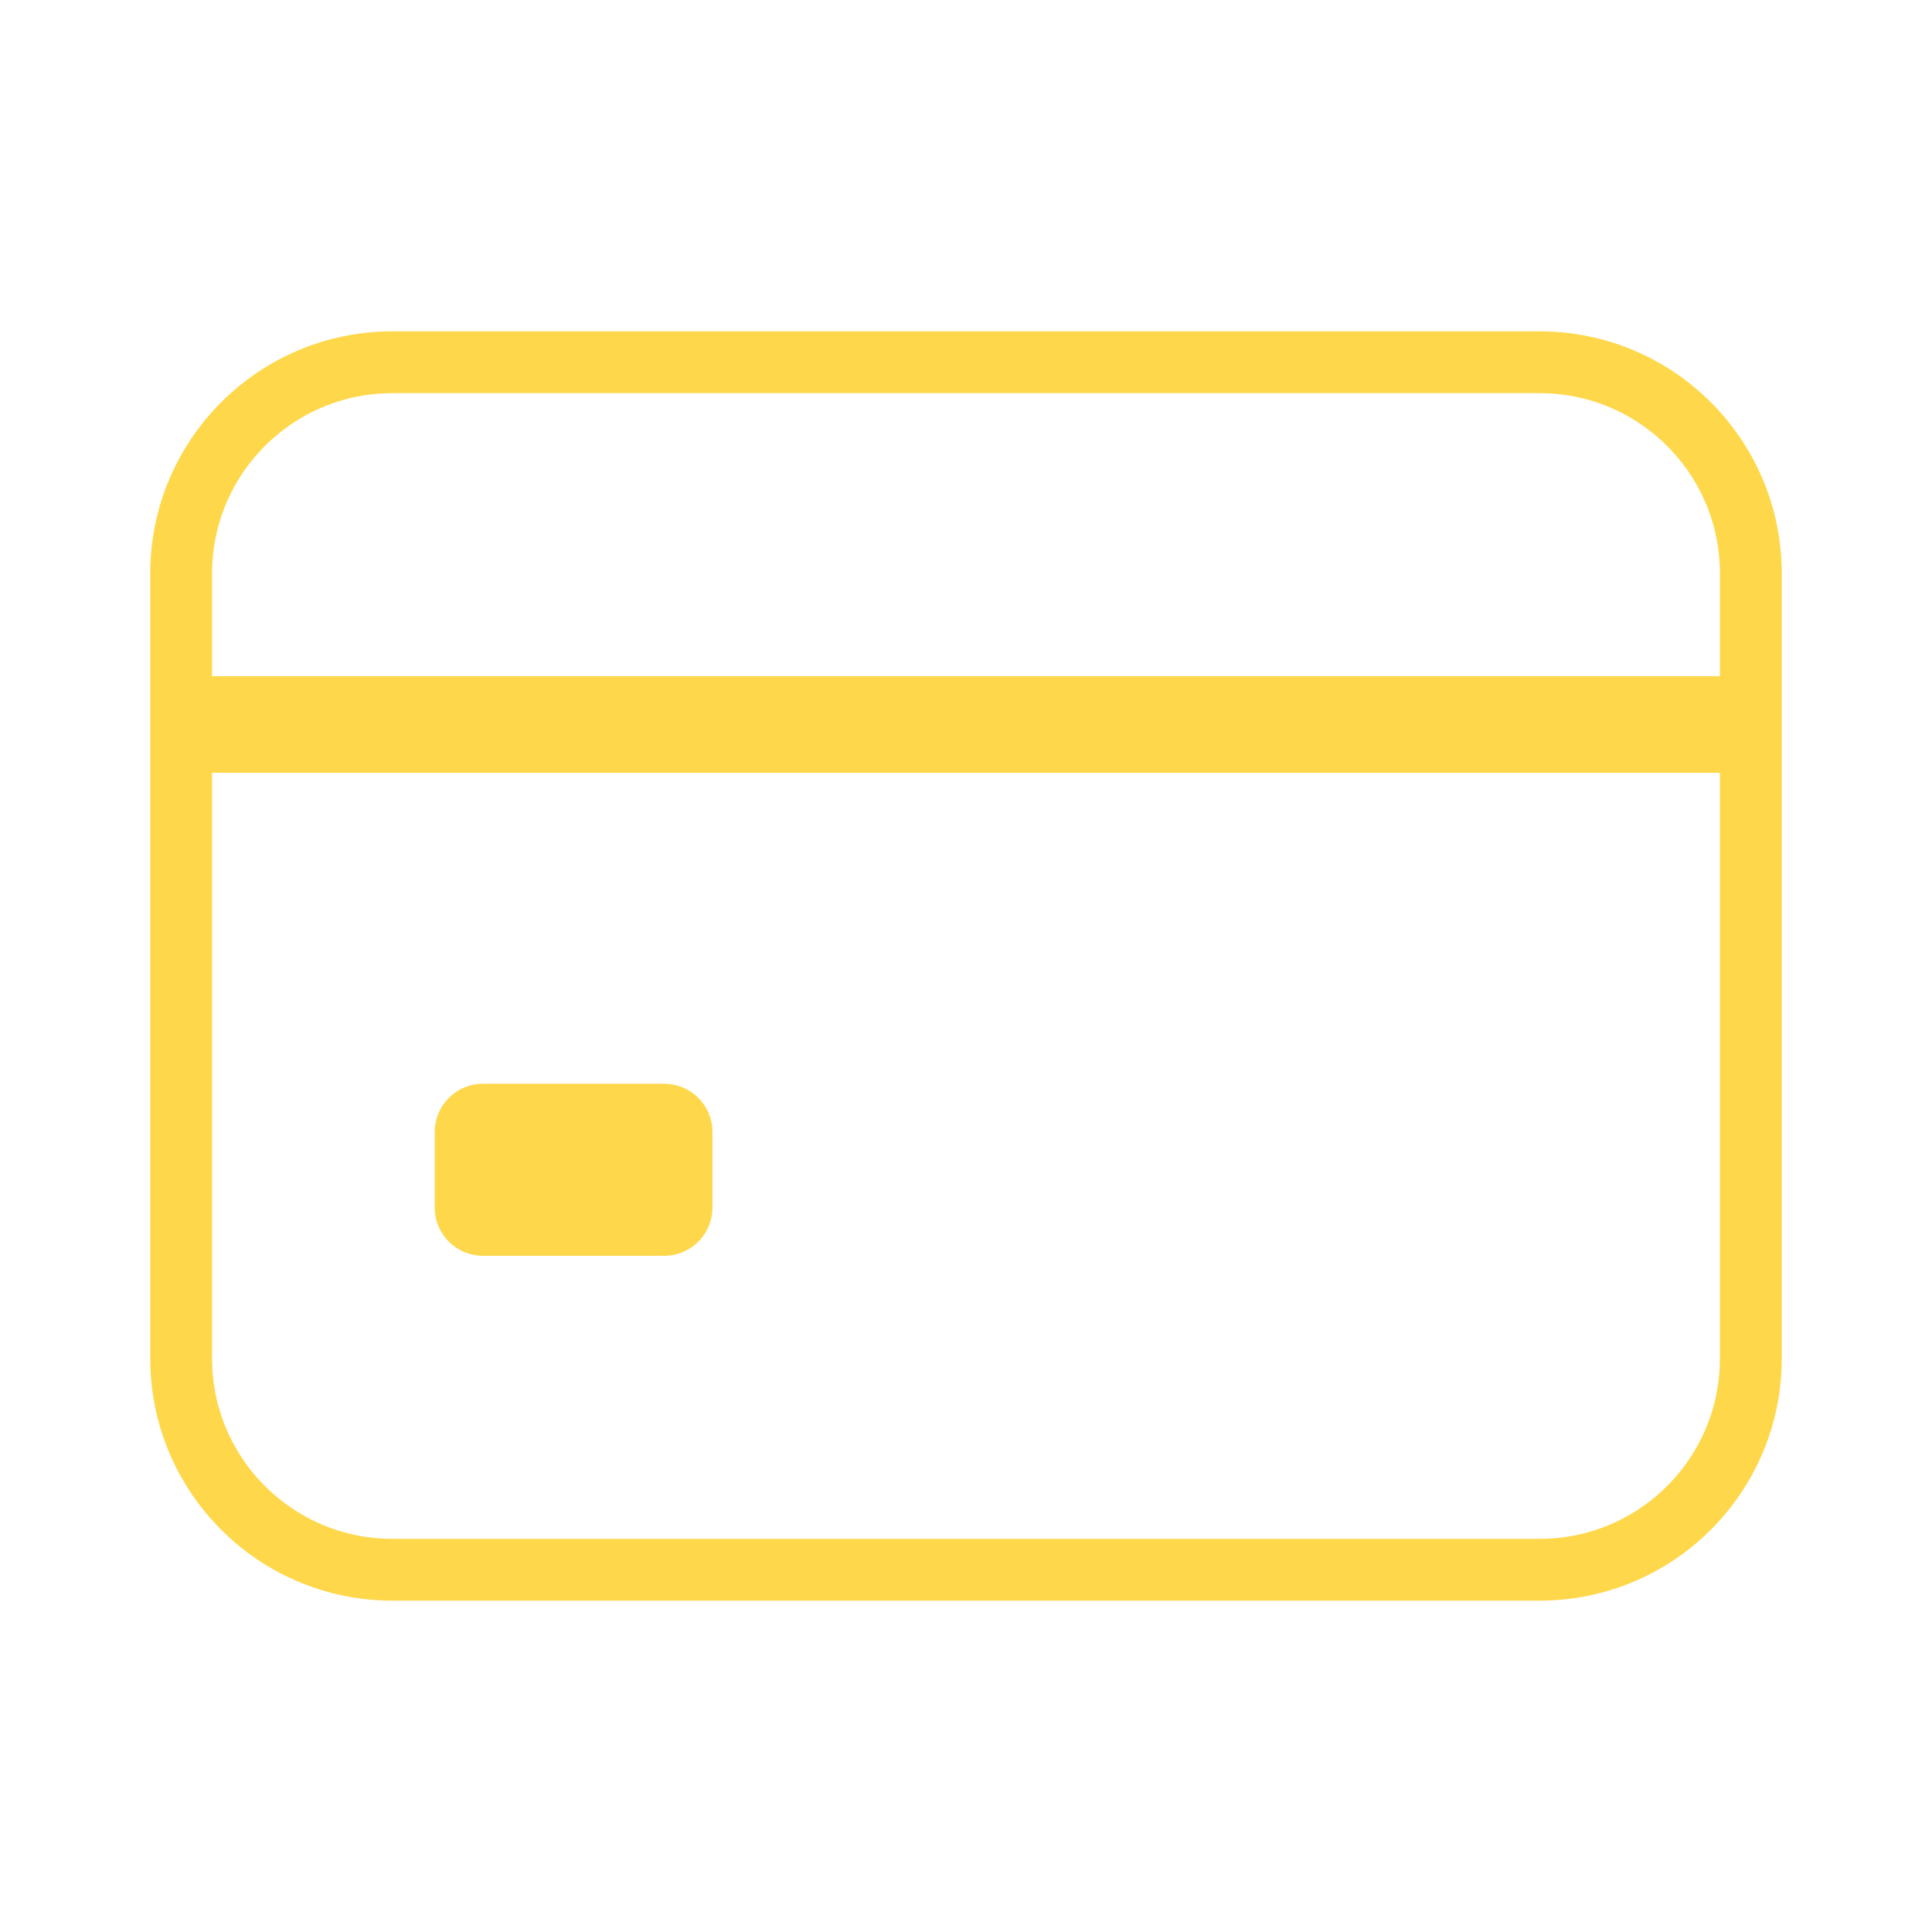
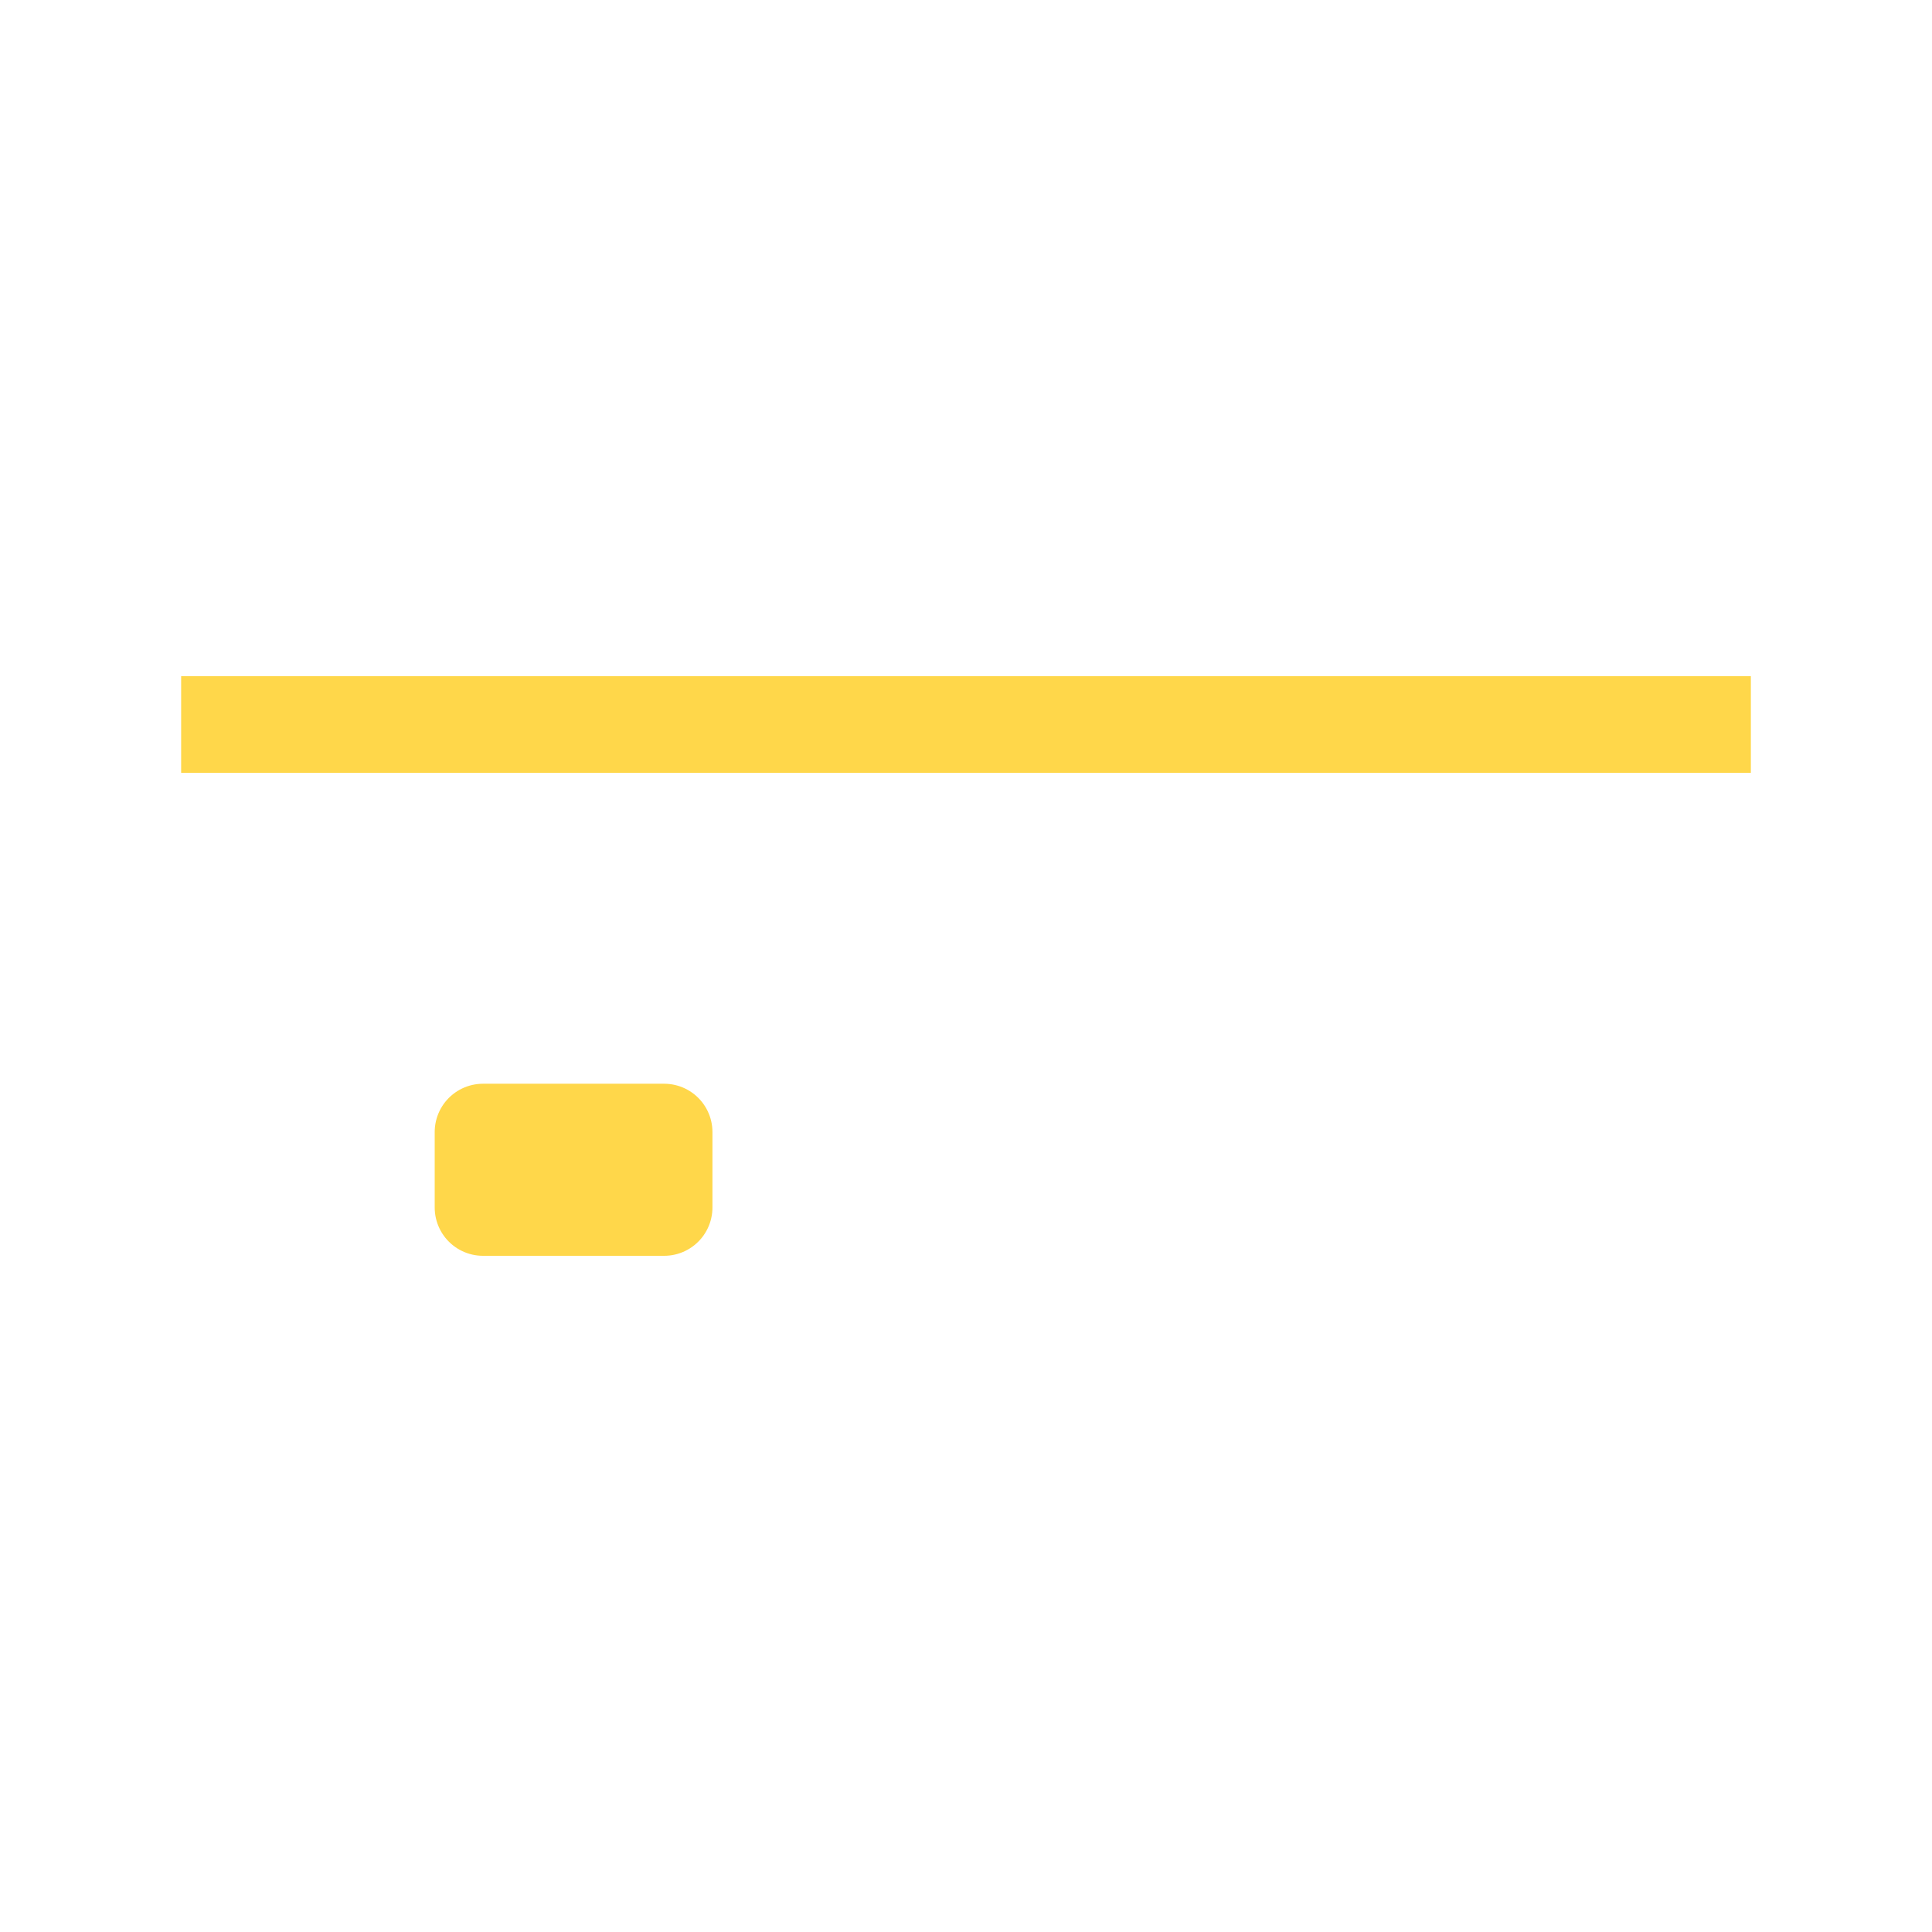
<svg xmlns="http://www.w3.org/2000/svg" width="50" height="50" viewBox="0 0 50 50" fill="none">
-   <path d="M39.844 9.375H10.156C7.136 9.375 4.688 11.823 4.688 14.844V35.156C4.688 38.177 7.136 40.625 10.156 40.625H39.844C42.864 40.625 45.312 38.177 45.312 35.156V14.844C45.312 11.823 42.864 9.375 39.844 9.375Z" stroke="#FFD74A" stroke-width="1.6" stroke-linecap="round" stroke-linejoin="round" />
  <path d="M4.688 18.75H45.312M12.5 29.297H17.188V31.25H12.5V29.297Z" stroke="#FFD74A" stroke-width="2.5" stroke-linejoin="round" />
</svg>